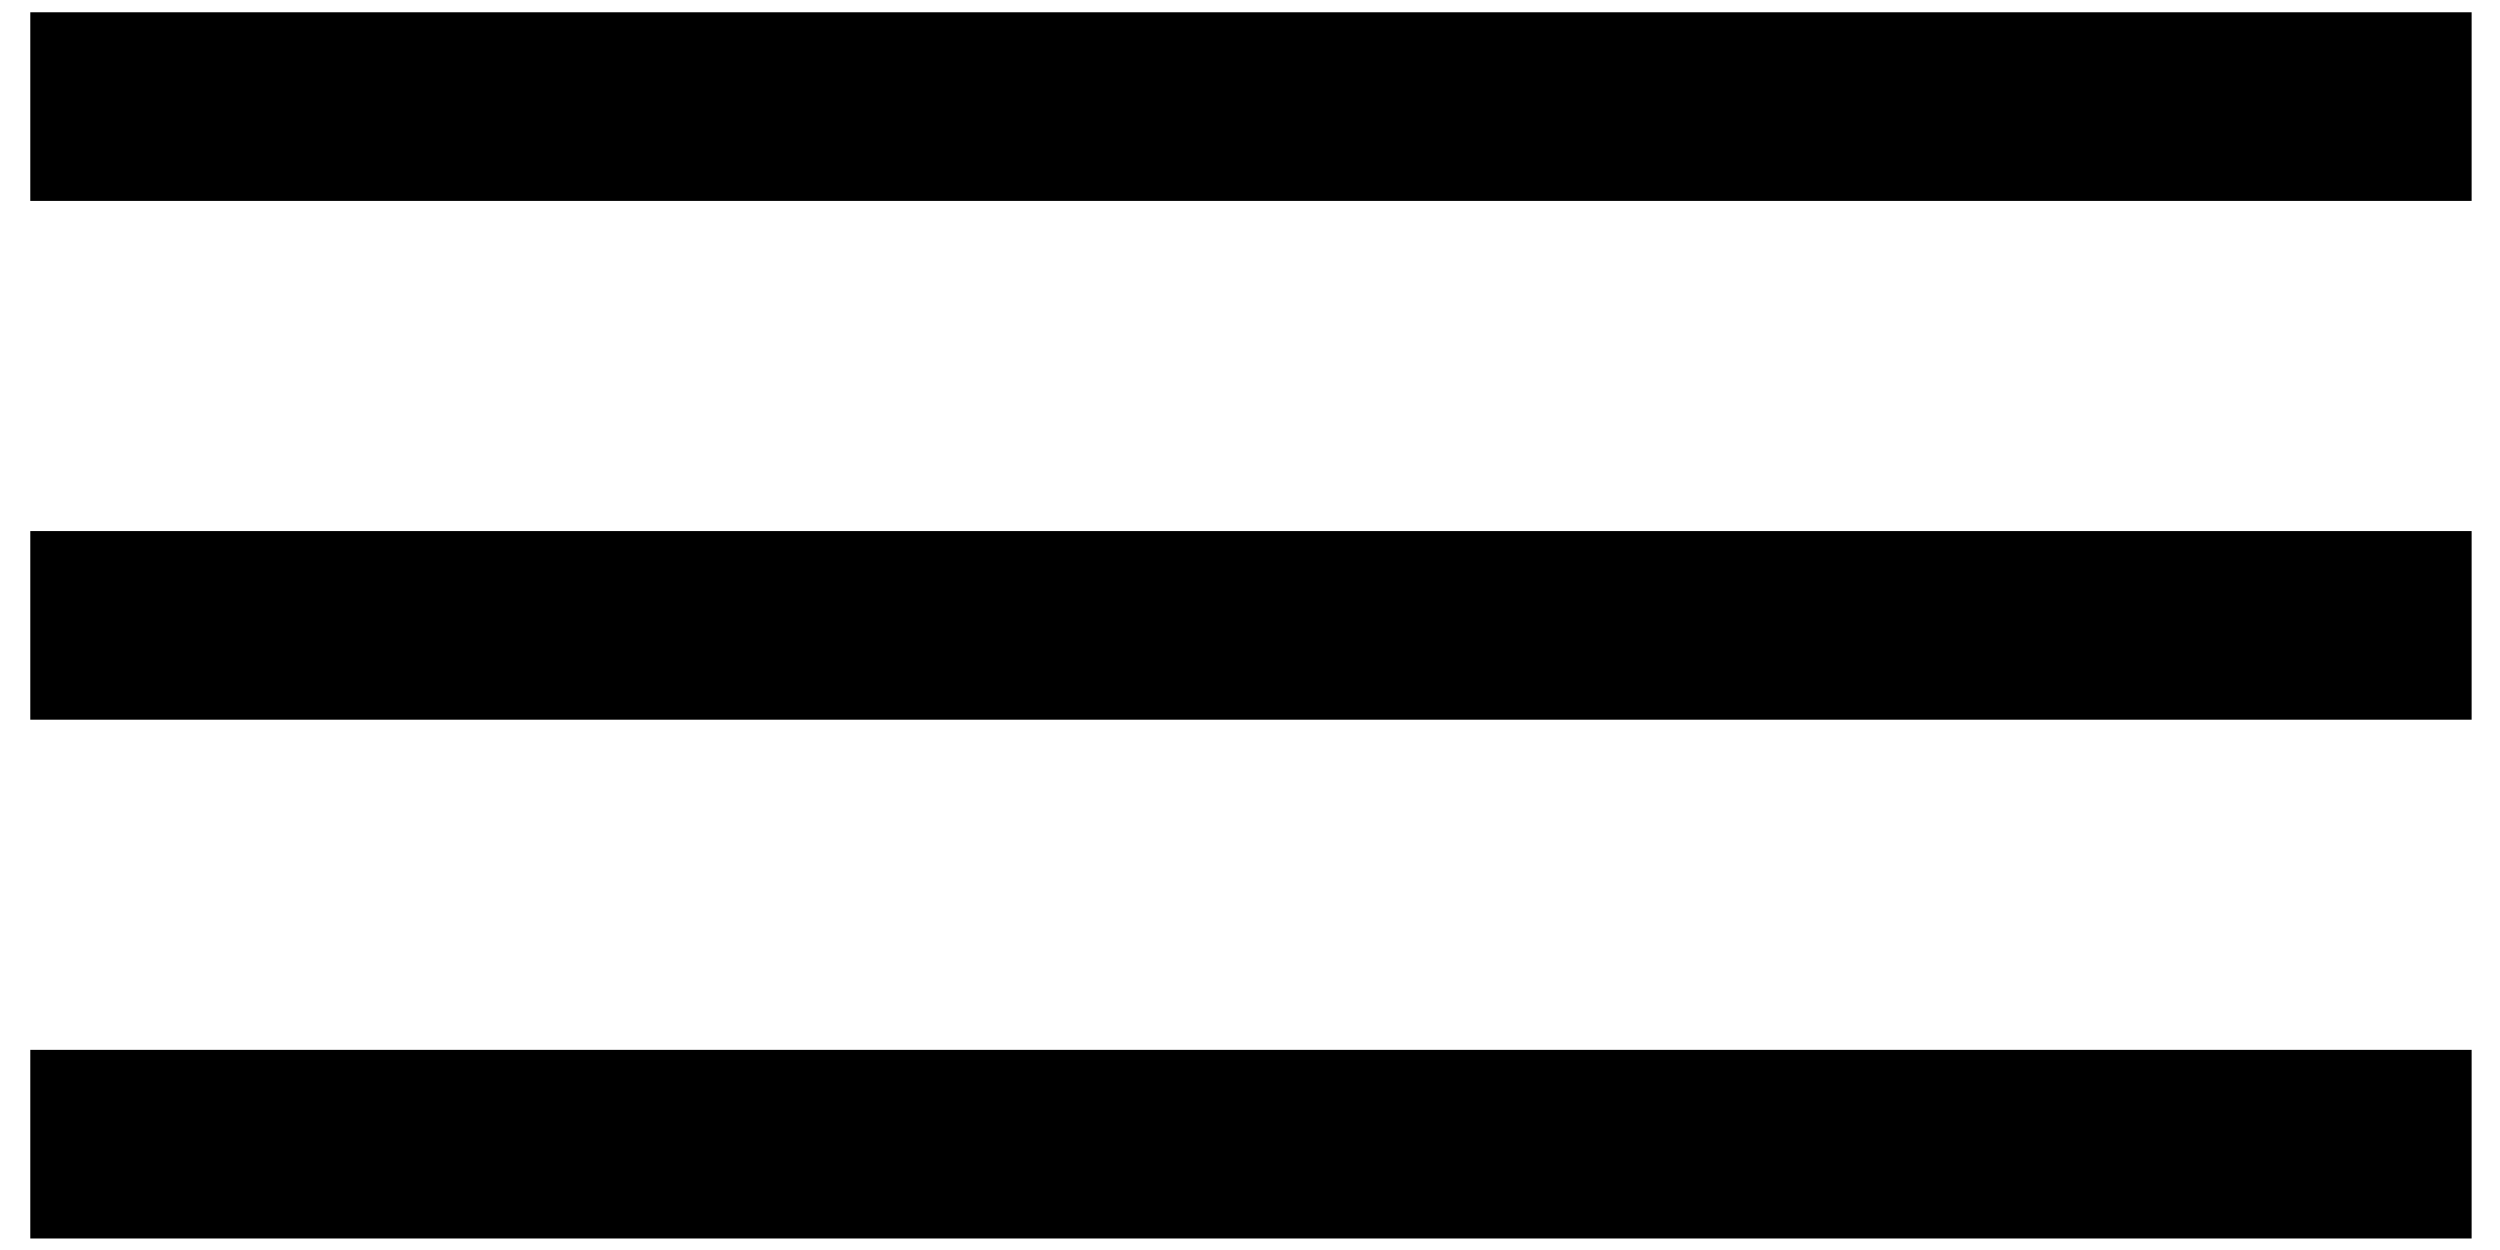
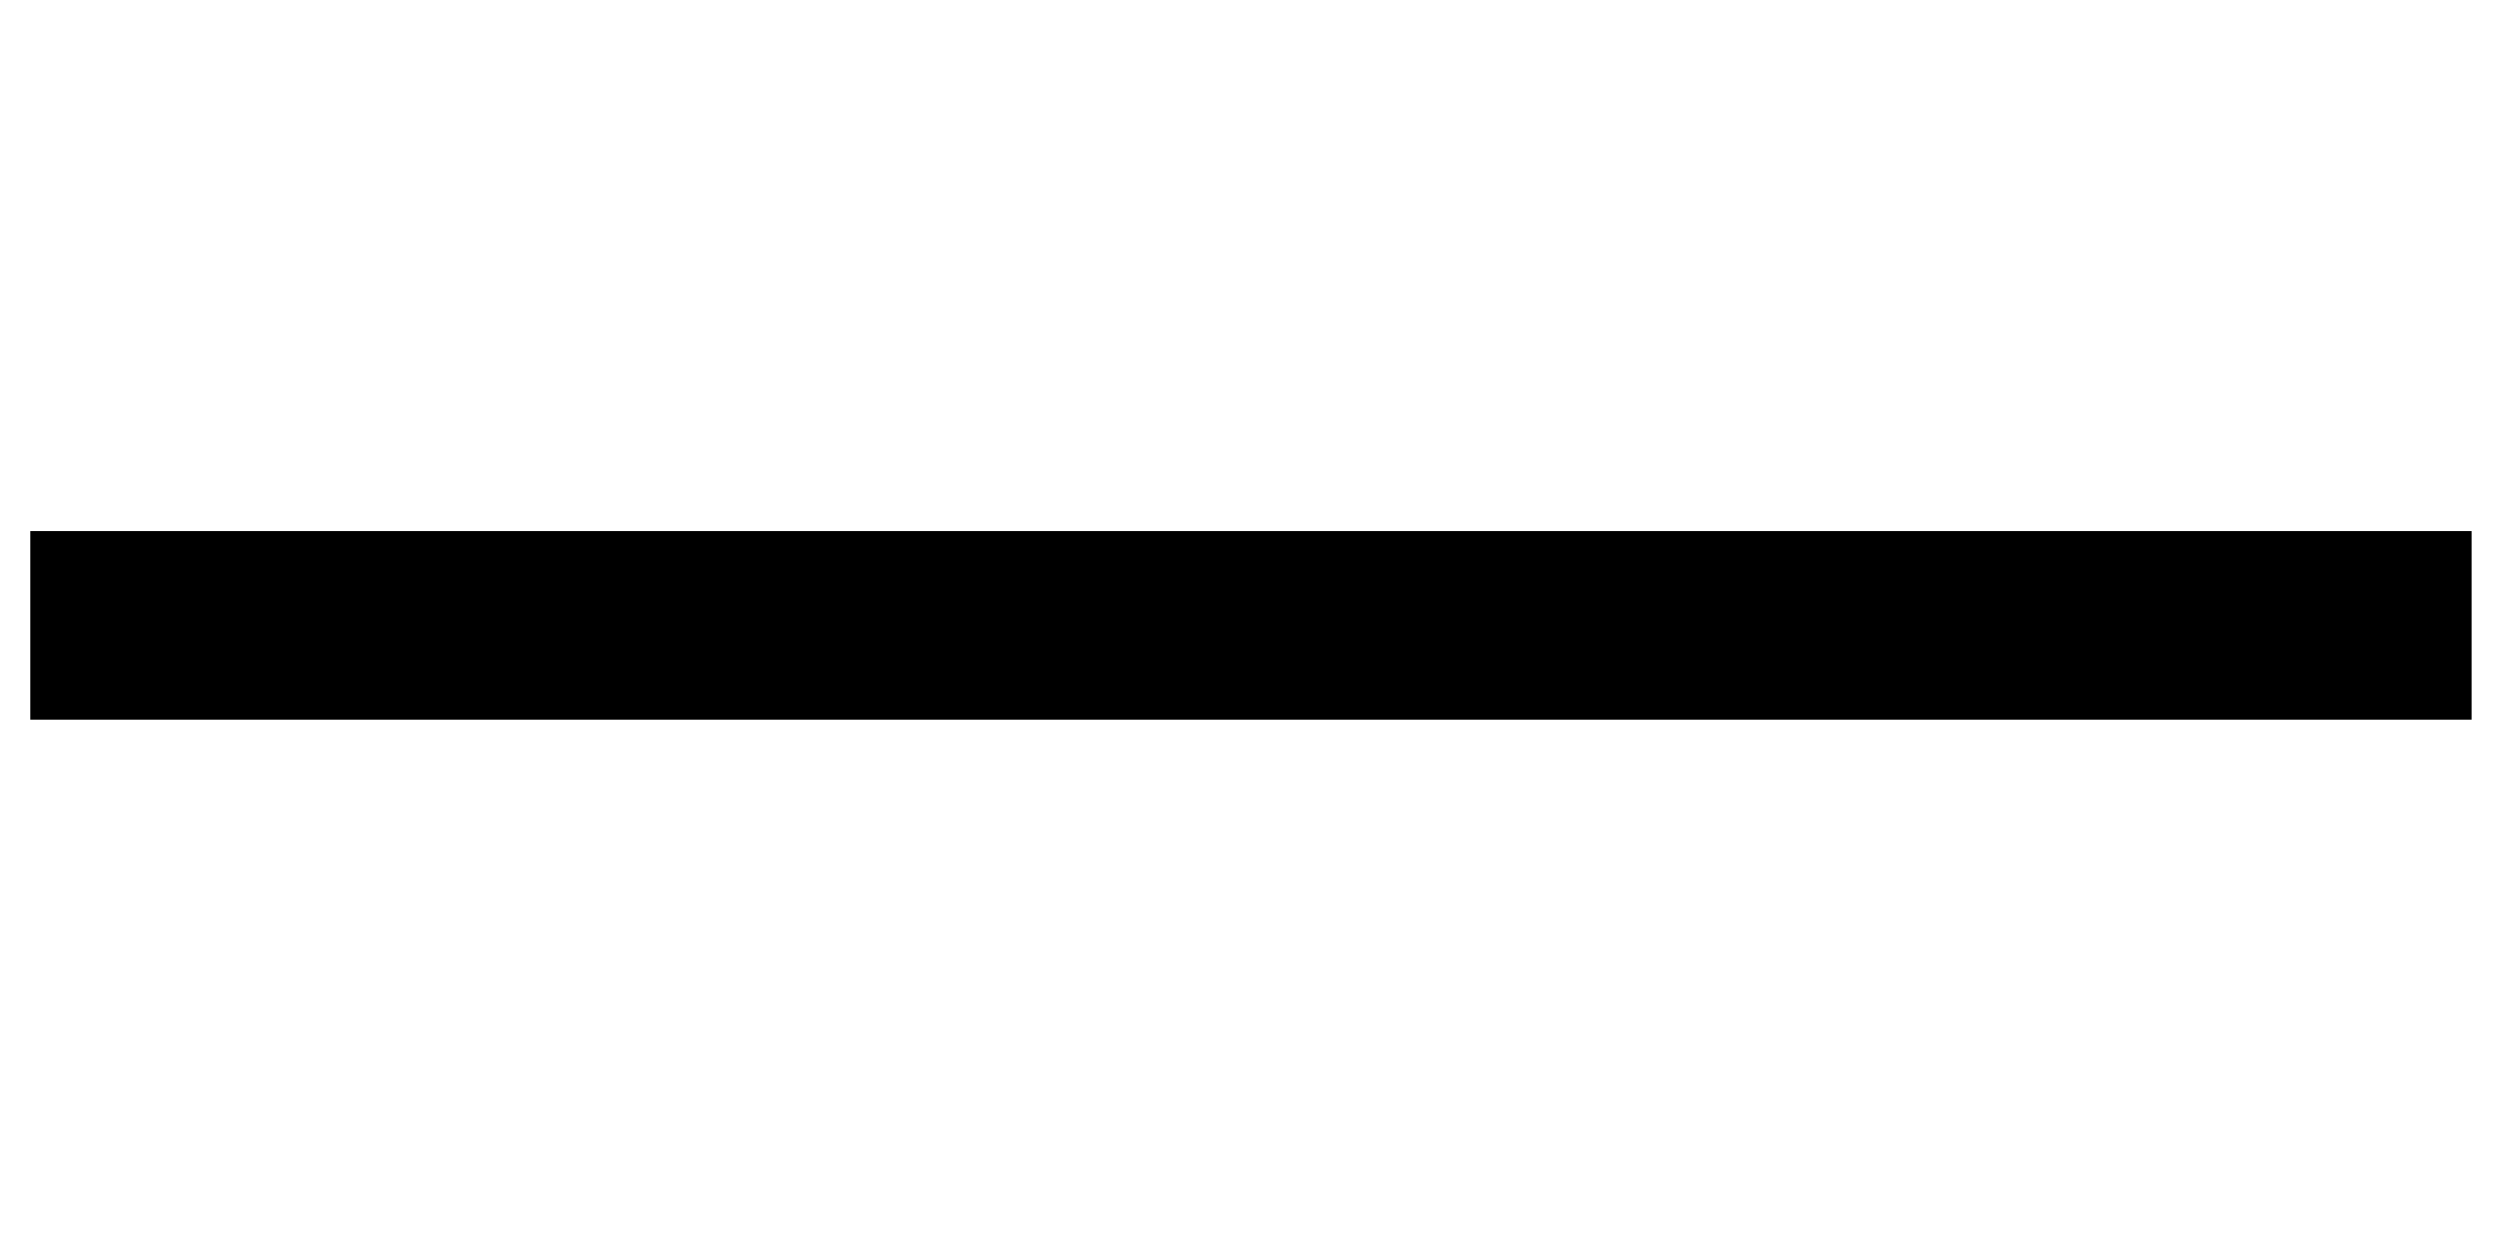
<svg xmlns="http://www.w3.org/2000/svg" version="1.1" id="Ebene_1" x="0px" y="0px" viewBox="0 0 652 326" style="enable-background:new 0 0 652 326;" xml:space="preserve">
  <style type="text/css">
	.st0{fill:none;stroke:#000000;stroke-width:49.195;}
</style>
  <g>
-     <line class="st0" x1="7.9" y1="27.8" x2="644.6" y2="27.8" />
    <line class="st0" x1="7.9" y1="163.1" x2="644.6" y2="163.1" />
-     <line class="st0" x1="7.9" y1="298.4" x2="644.6" y2="298.4" />
  </g>
</svg>